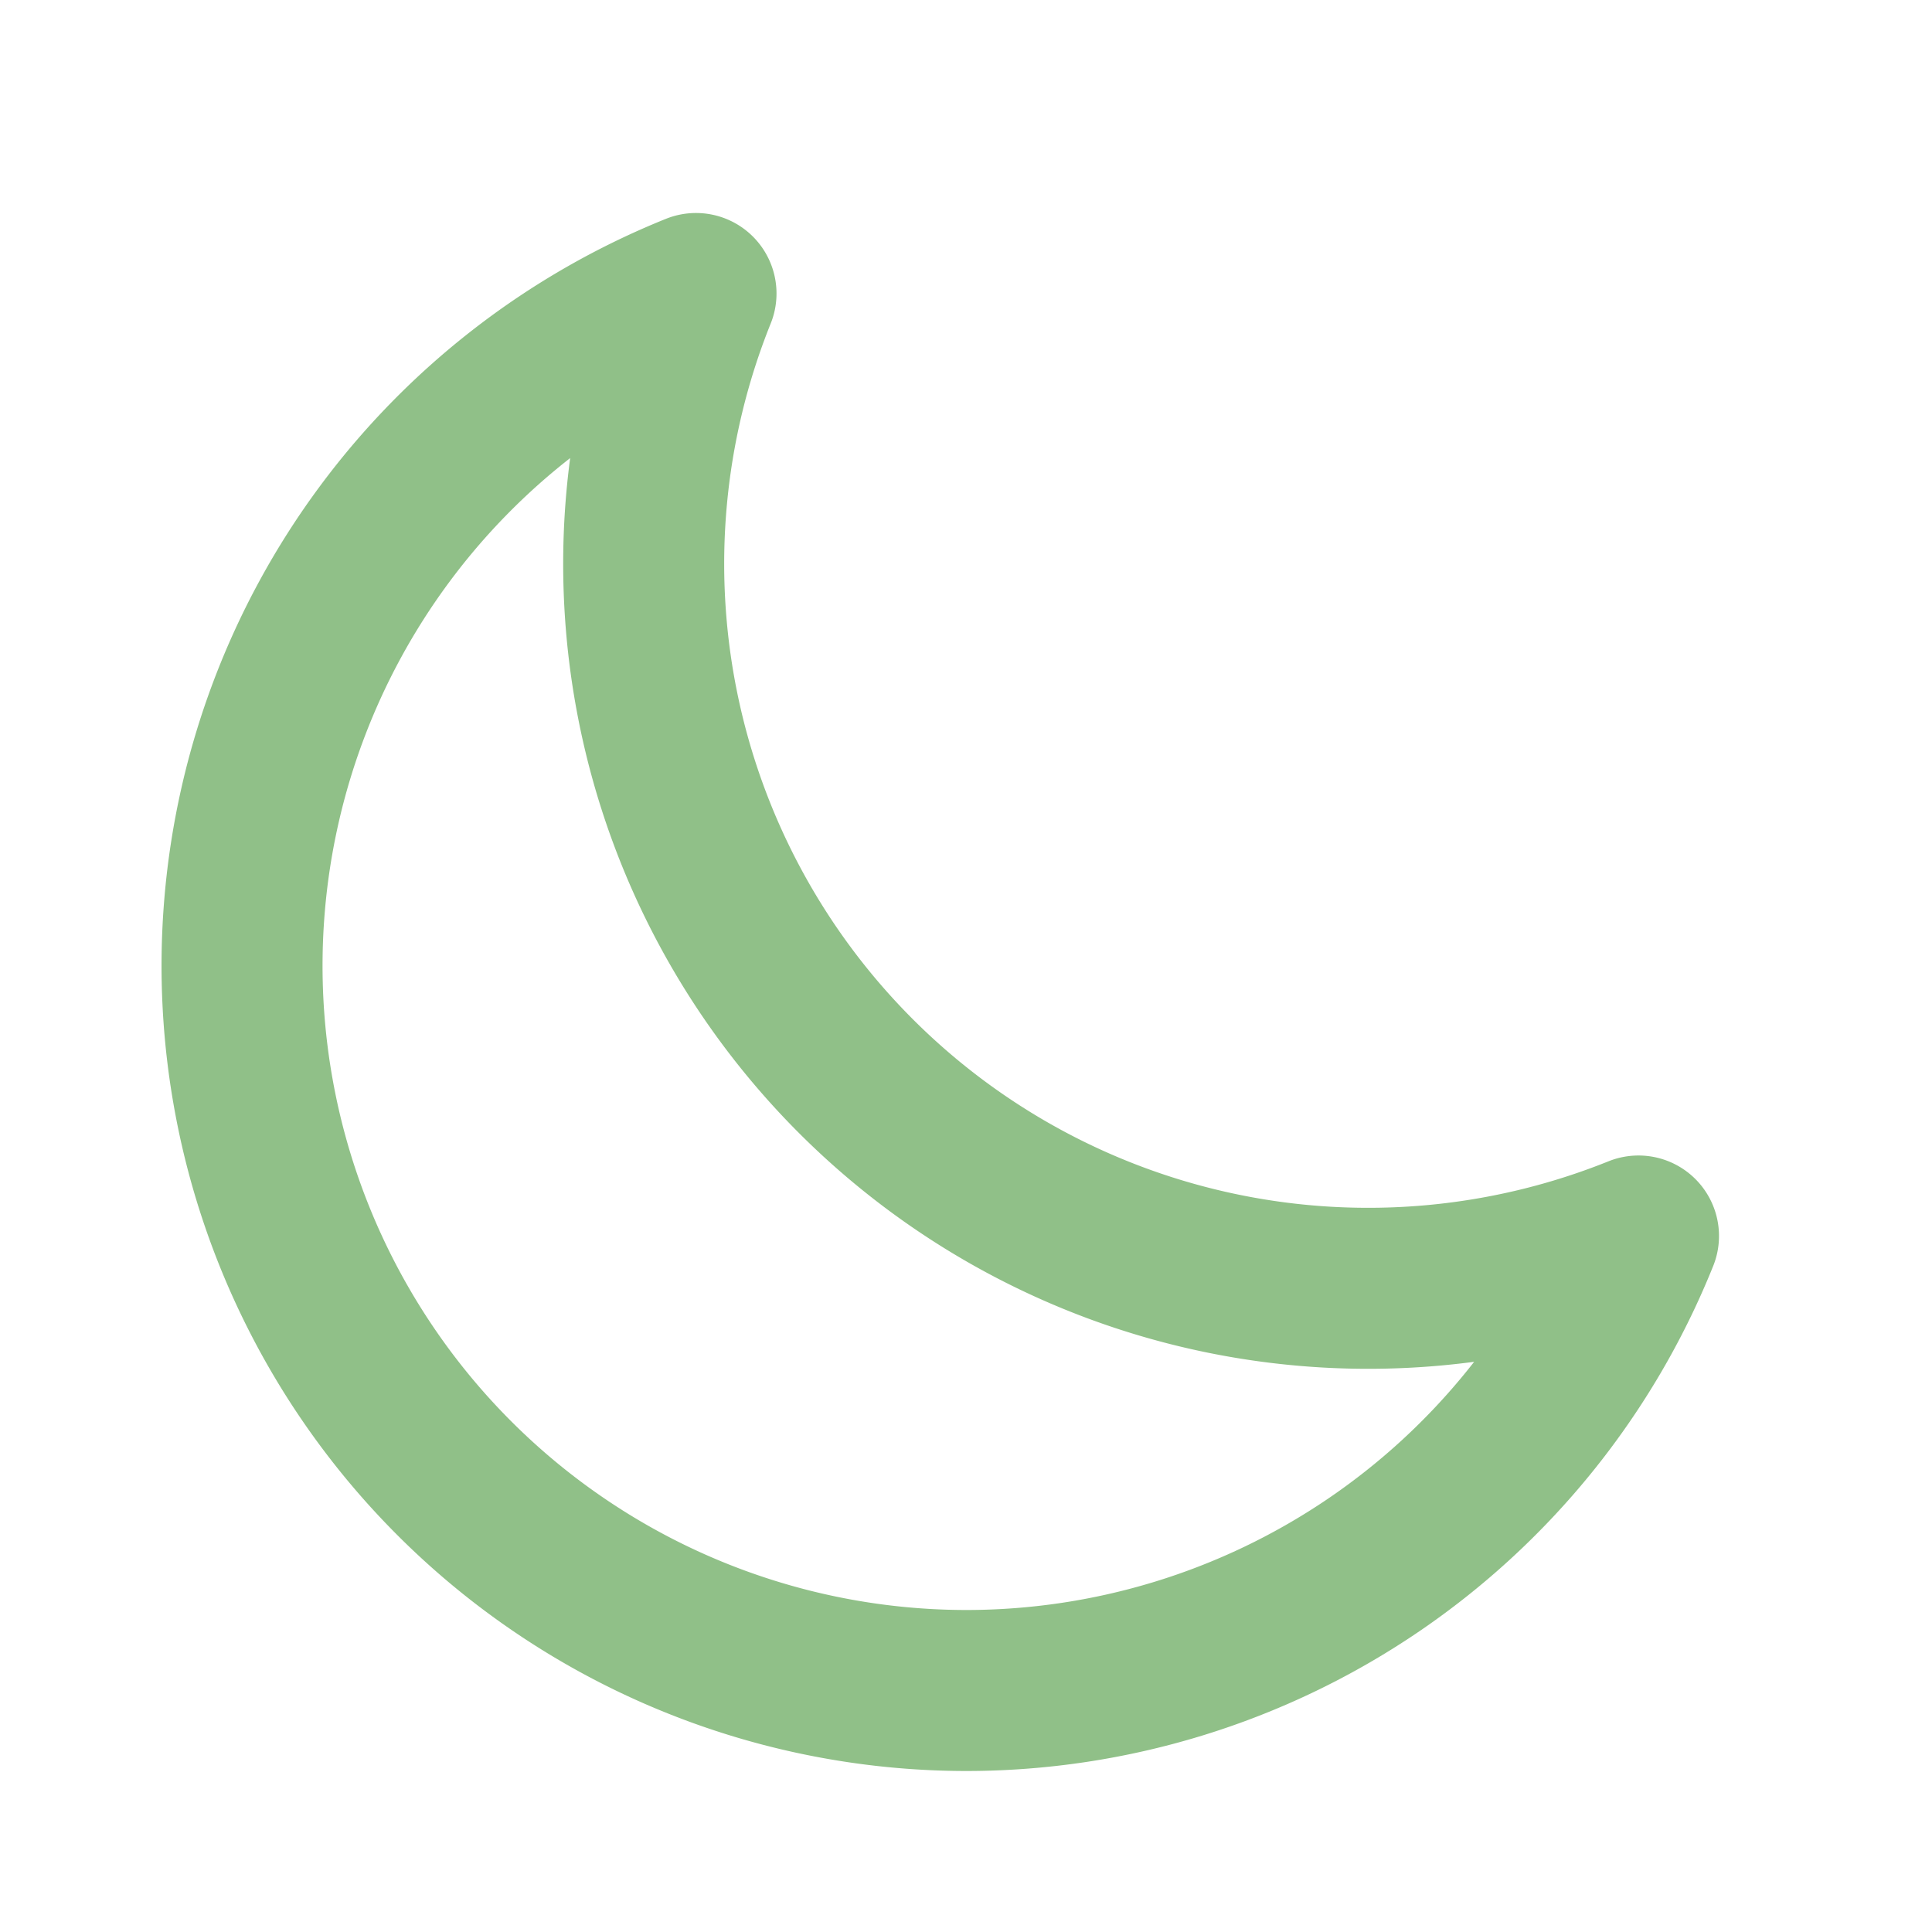
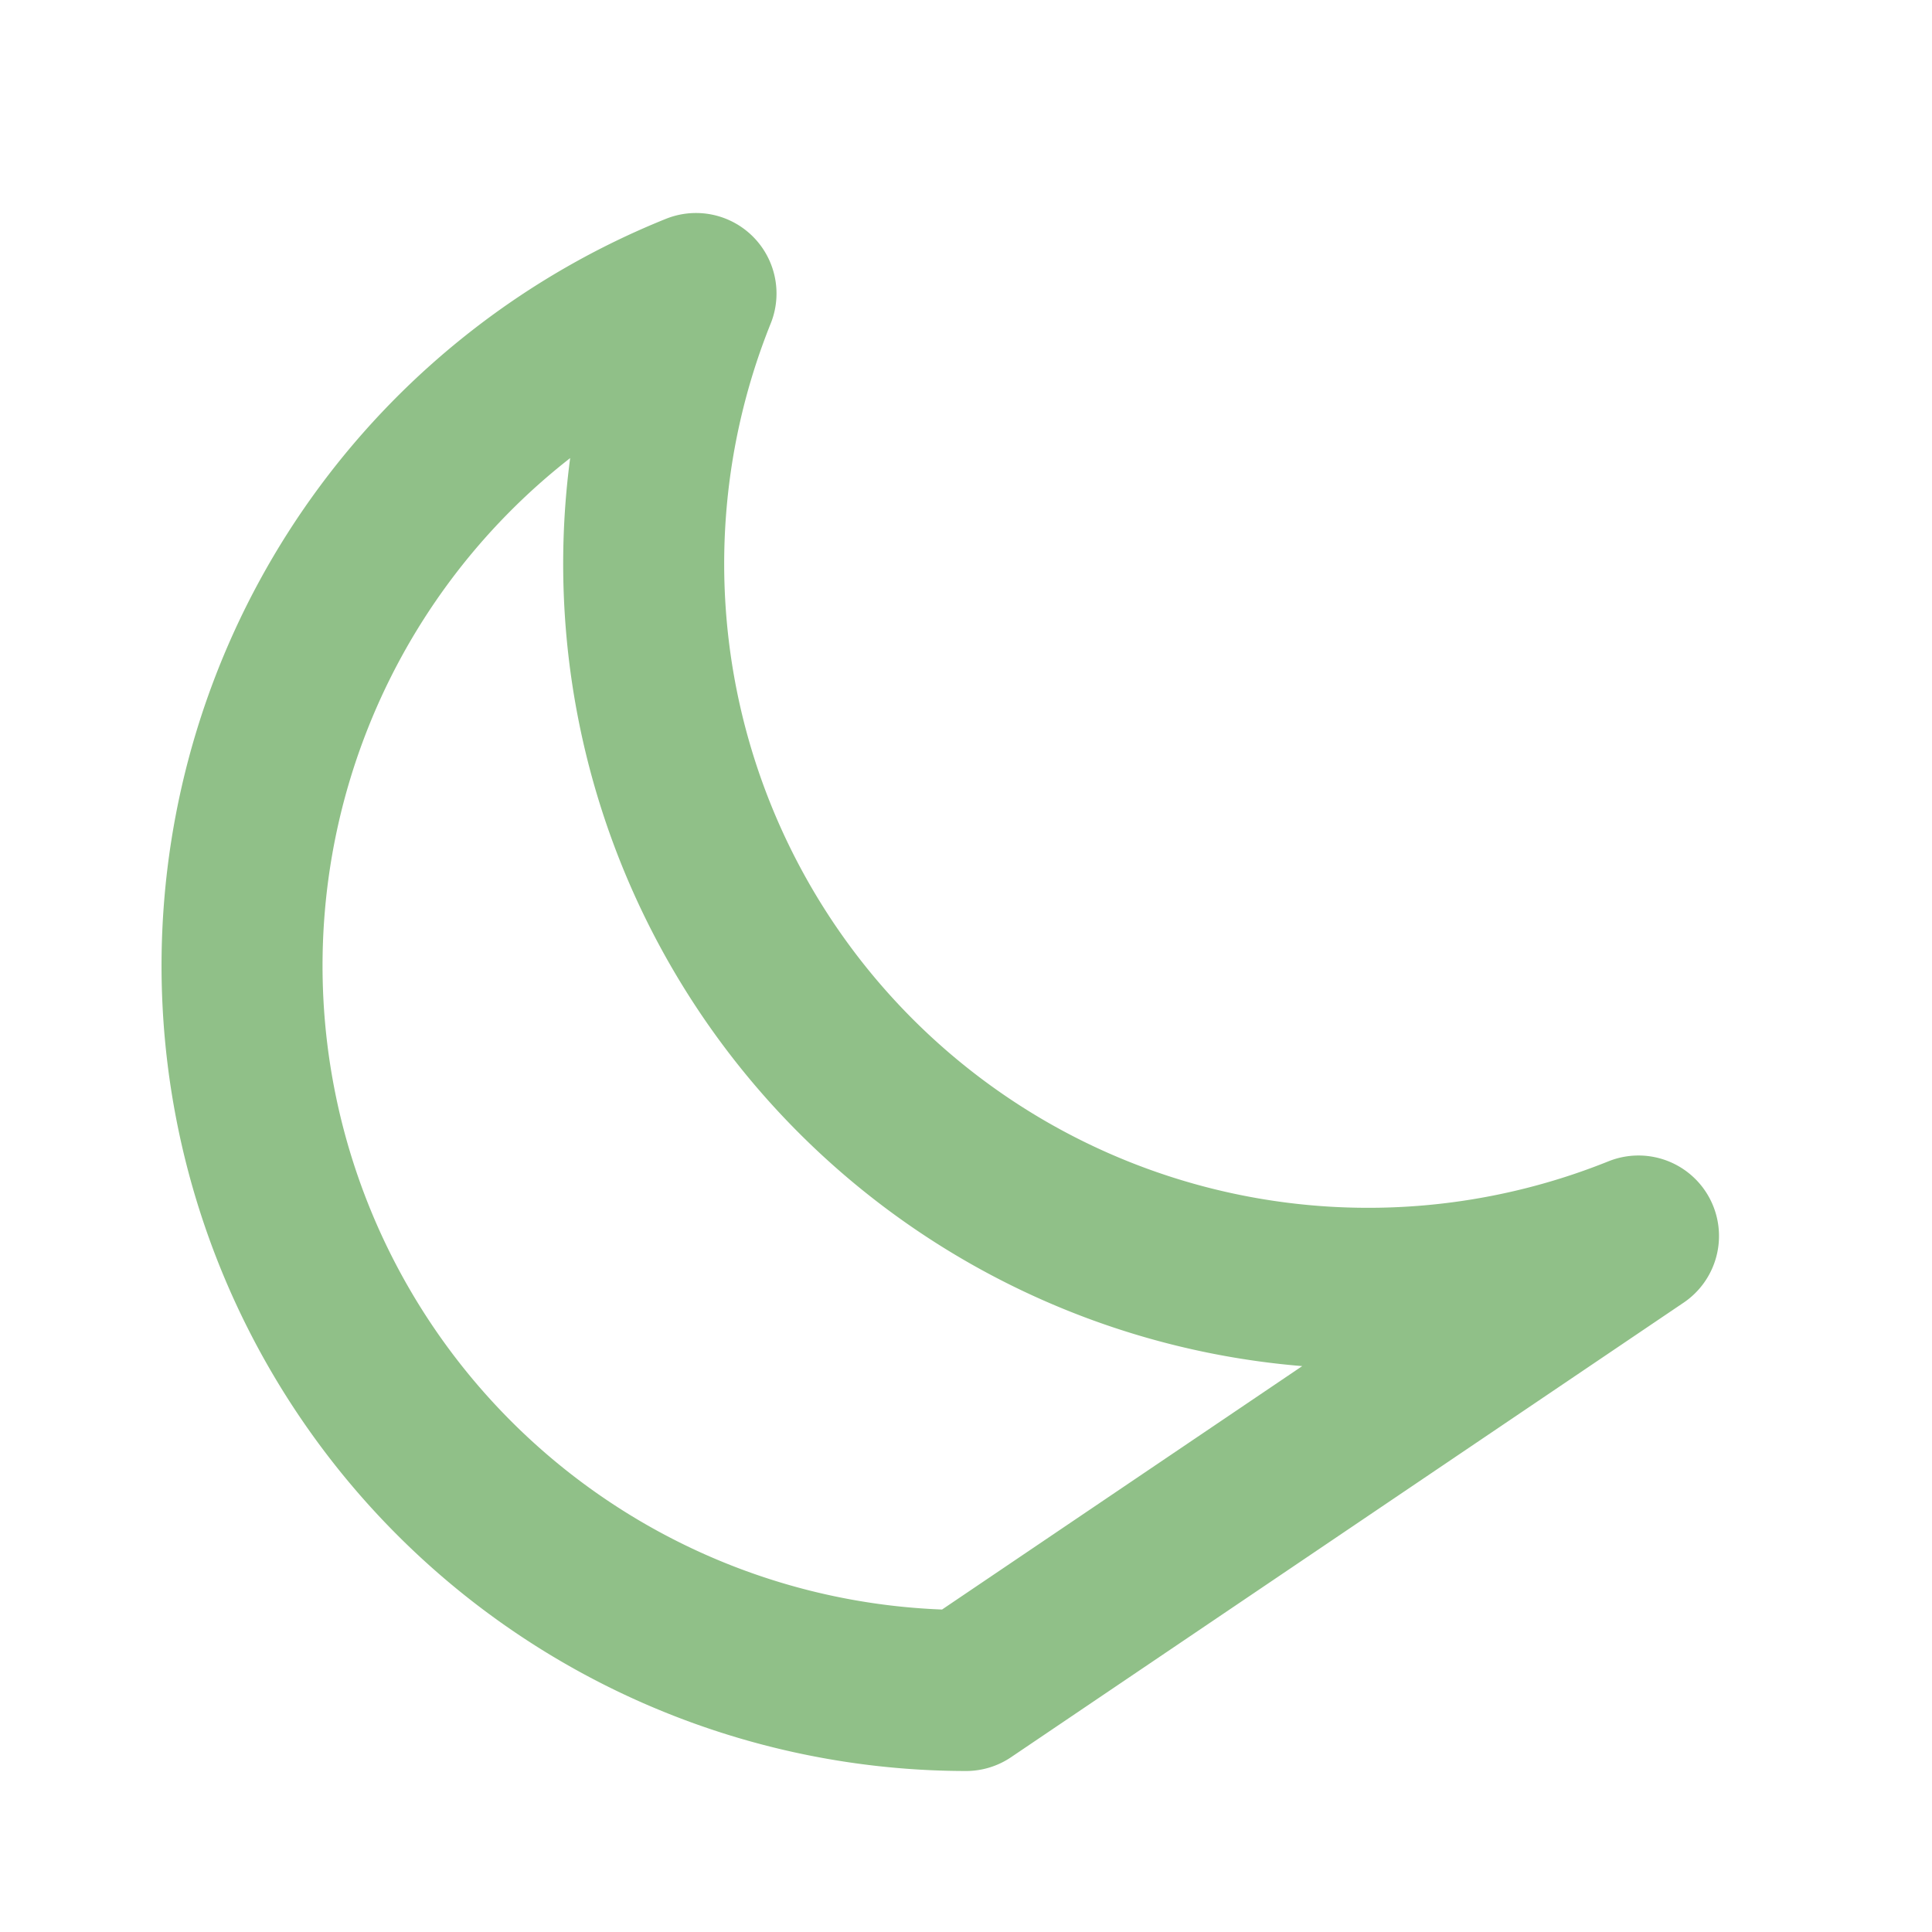
<svg xmlns="http://www.w3.org/2000/svg" class="h-6 w-6" fill="none" viewBox="0 0 24 24" stroke="#90c088">
-   <path stroke-linecap="round" stroke-linejoin="round" stroke-width="2" d="M20.354 15.354A9 9 0 018.646 3.646 9.003 9.003 0 0012 21a9.003 9.003 0 008.354-5.646z" />
+   <path stroke-linecap="round" stroke-linejoin="round" stroke-width="2" d="M20.354 15.354A9 9 0 018.646 3.646 9.003 9.003 0 0012 21z" />
</svg>